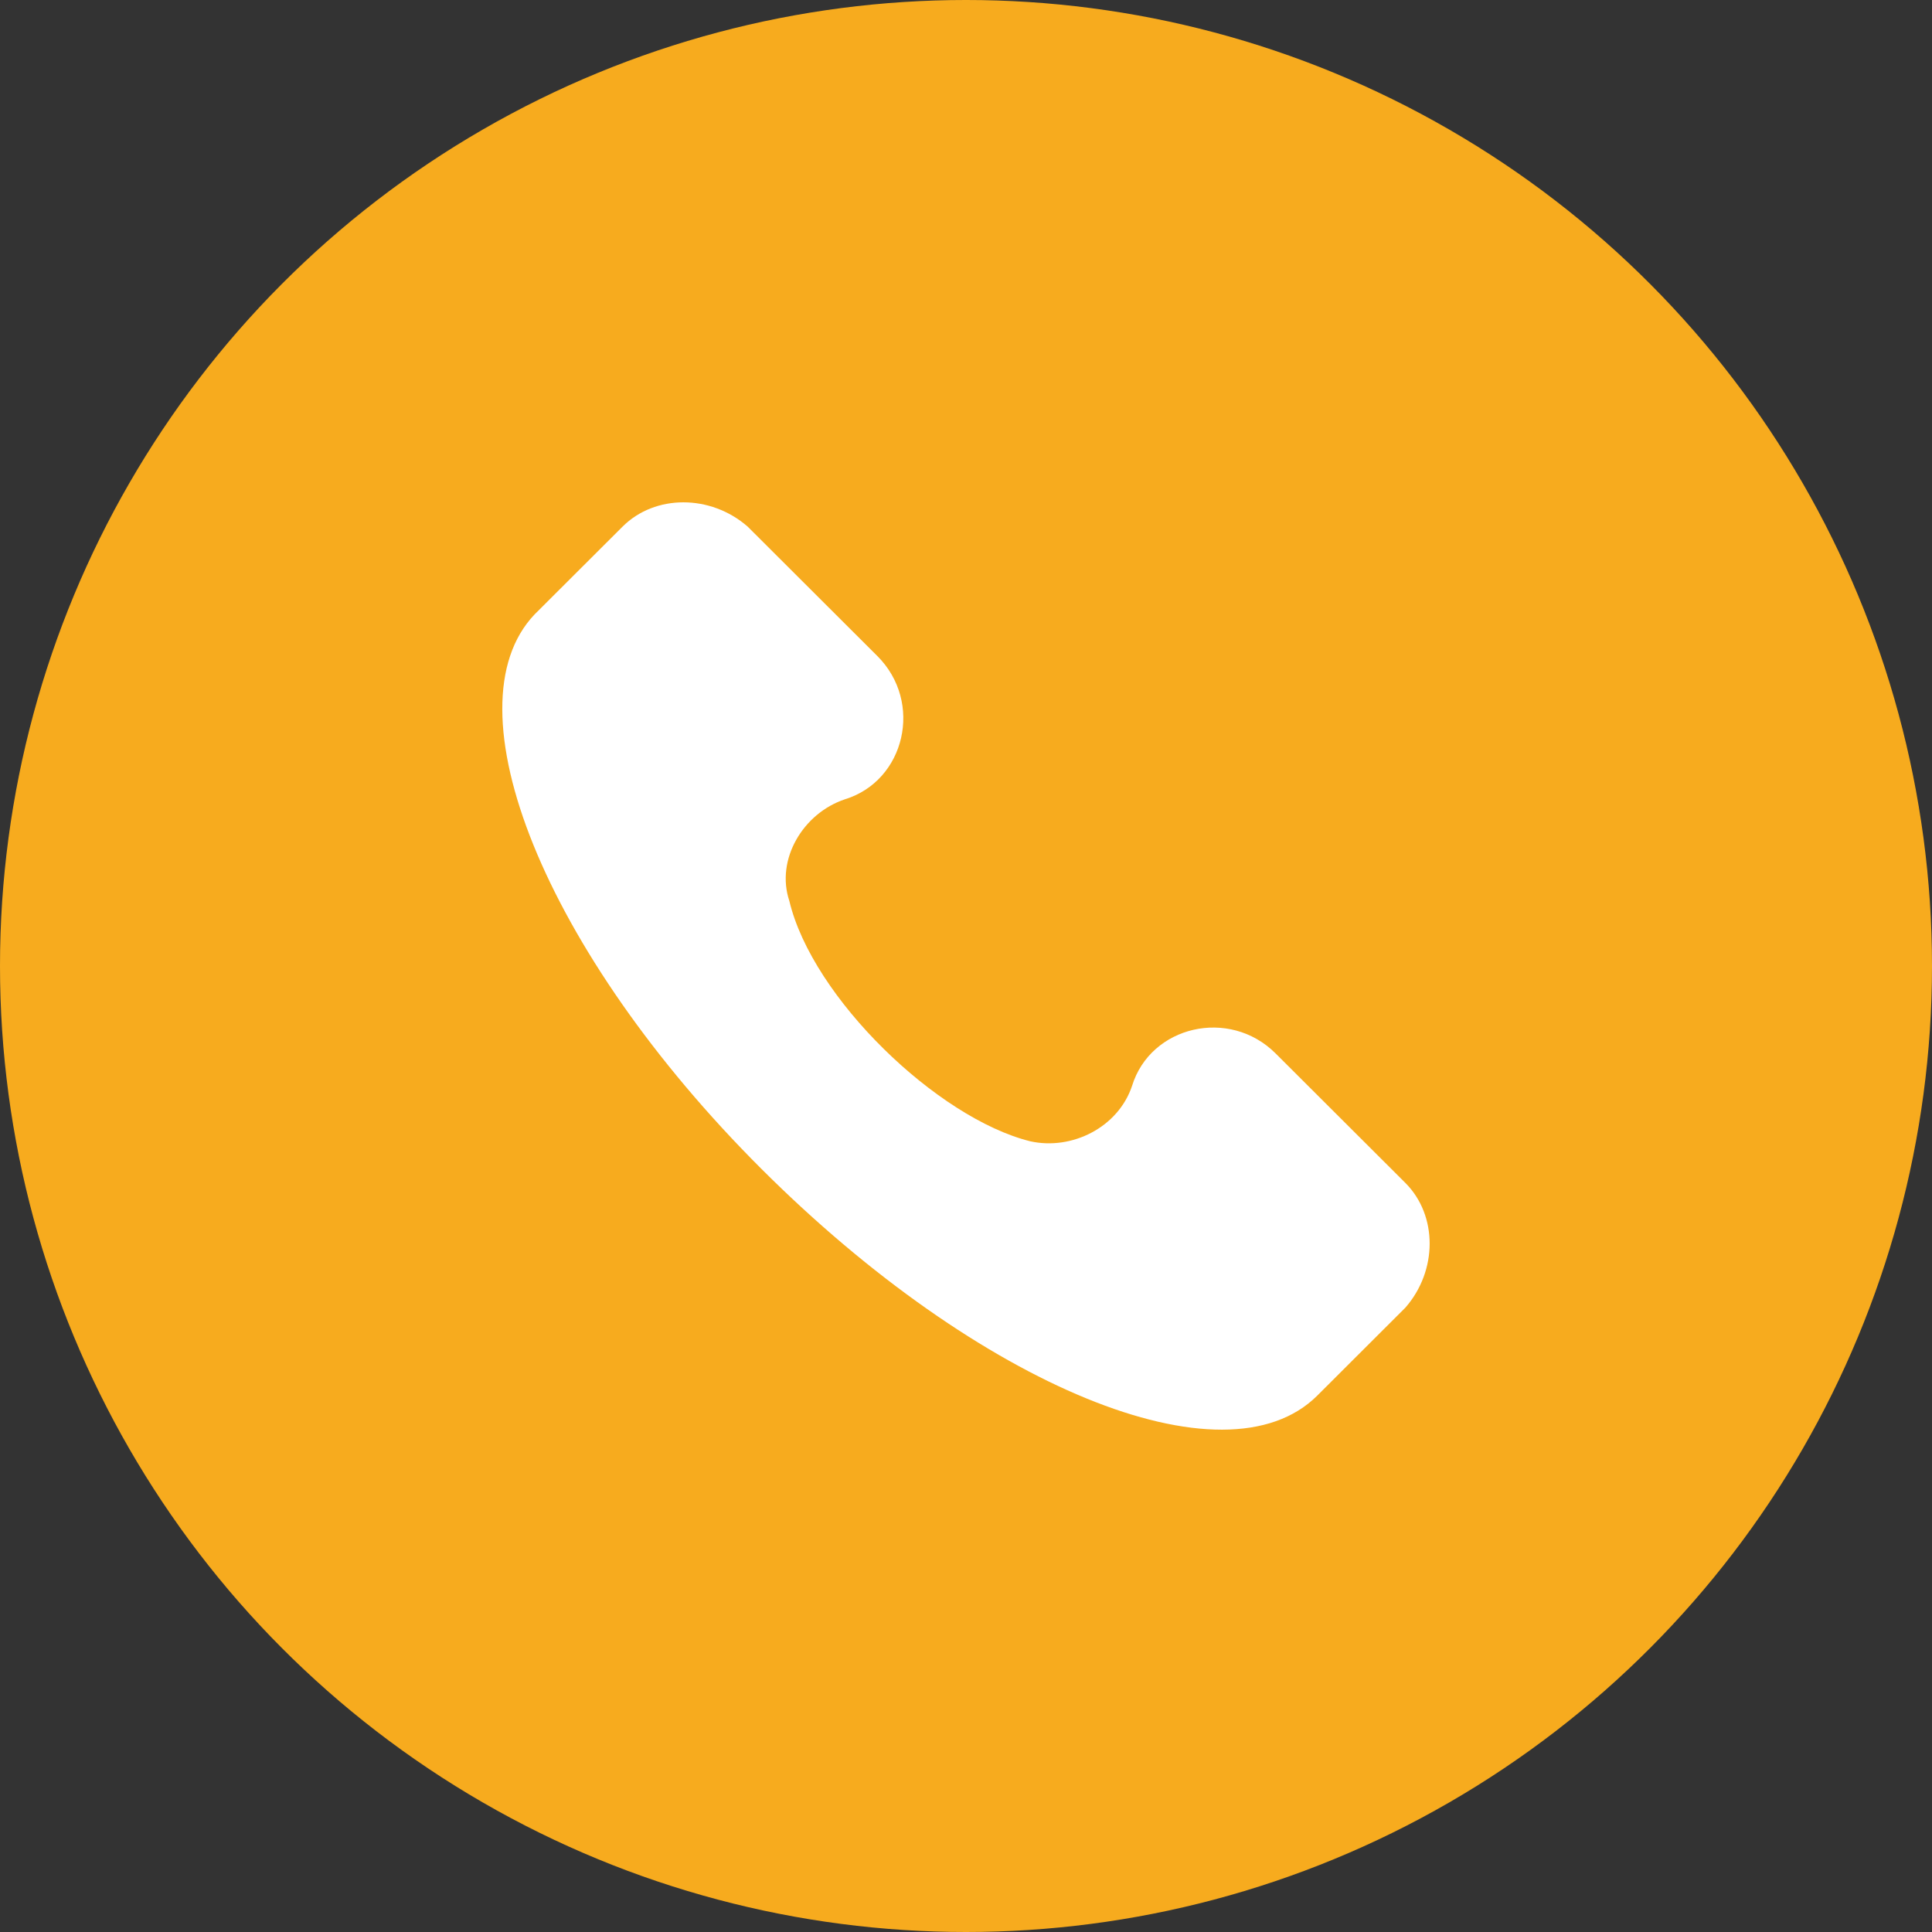
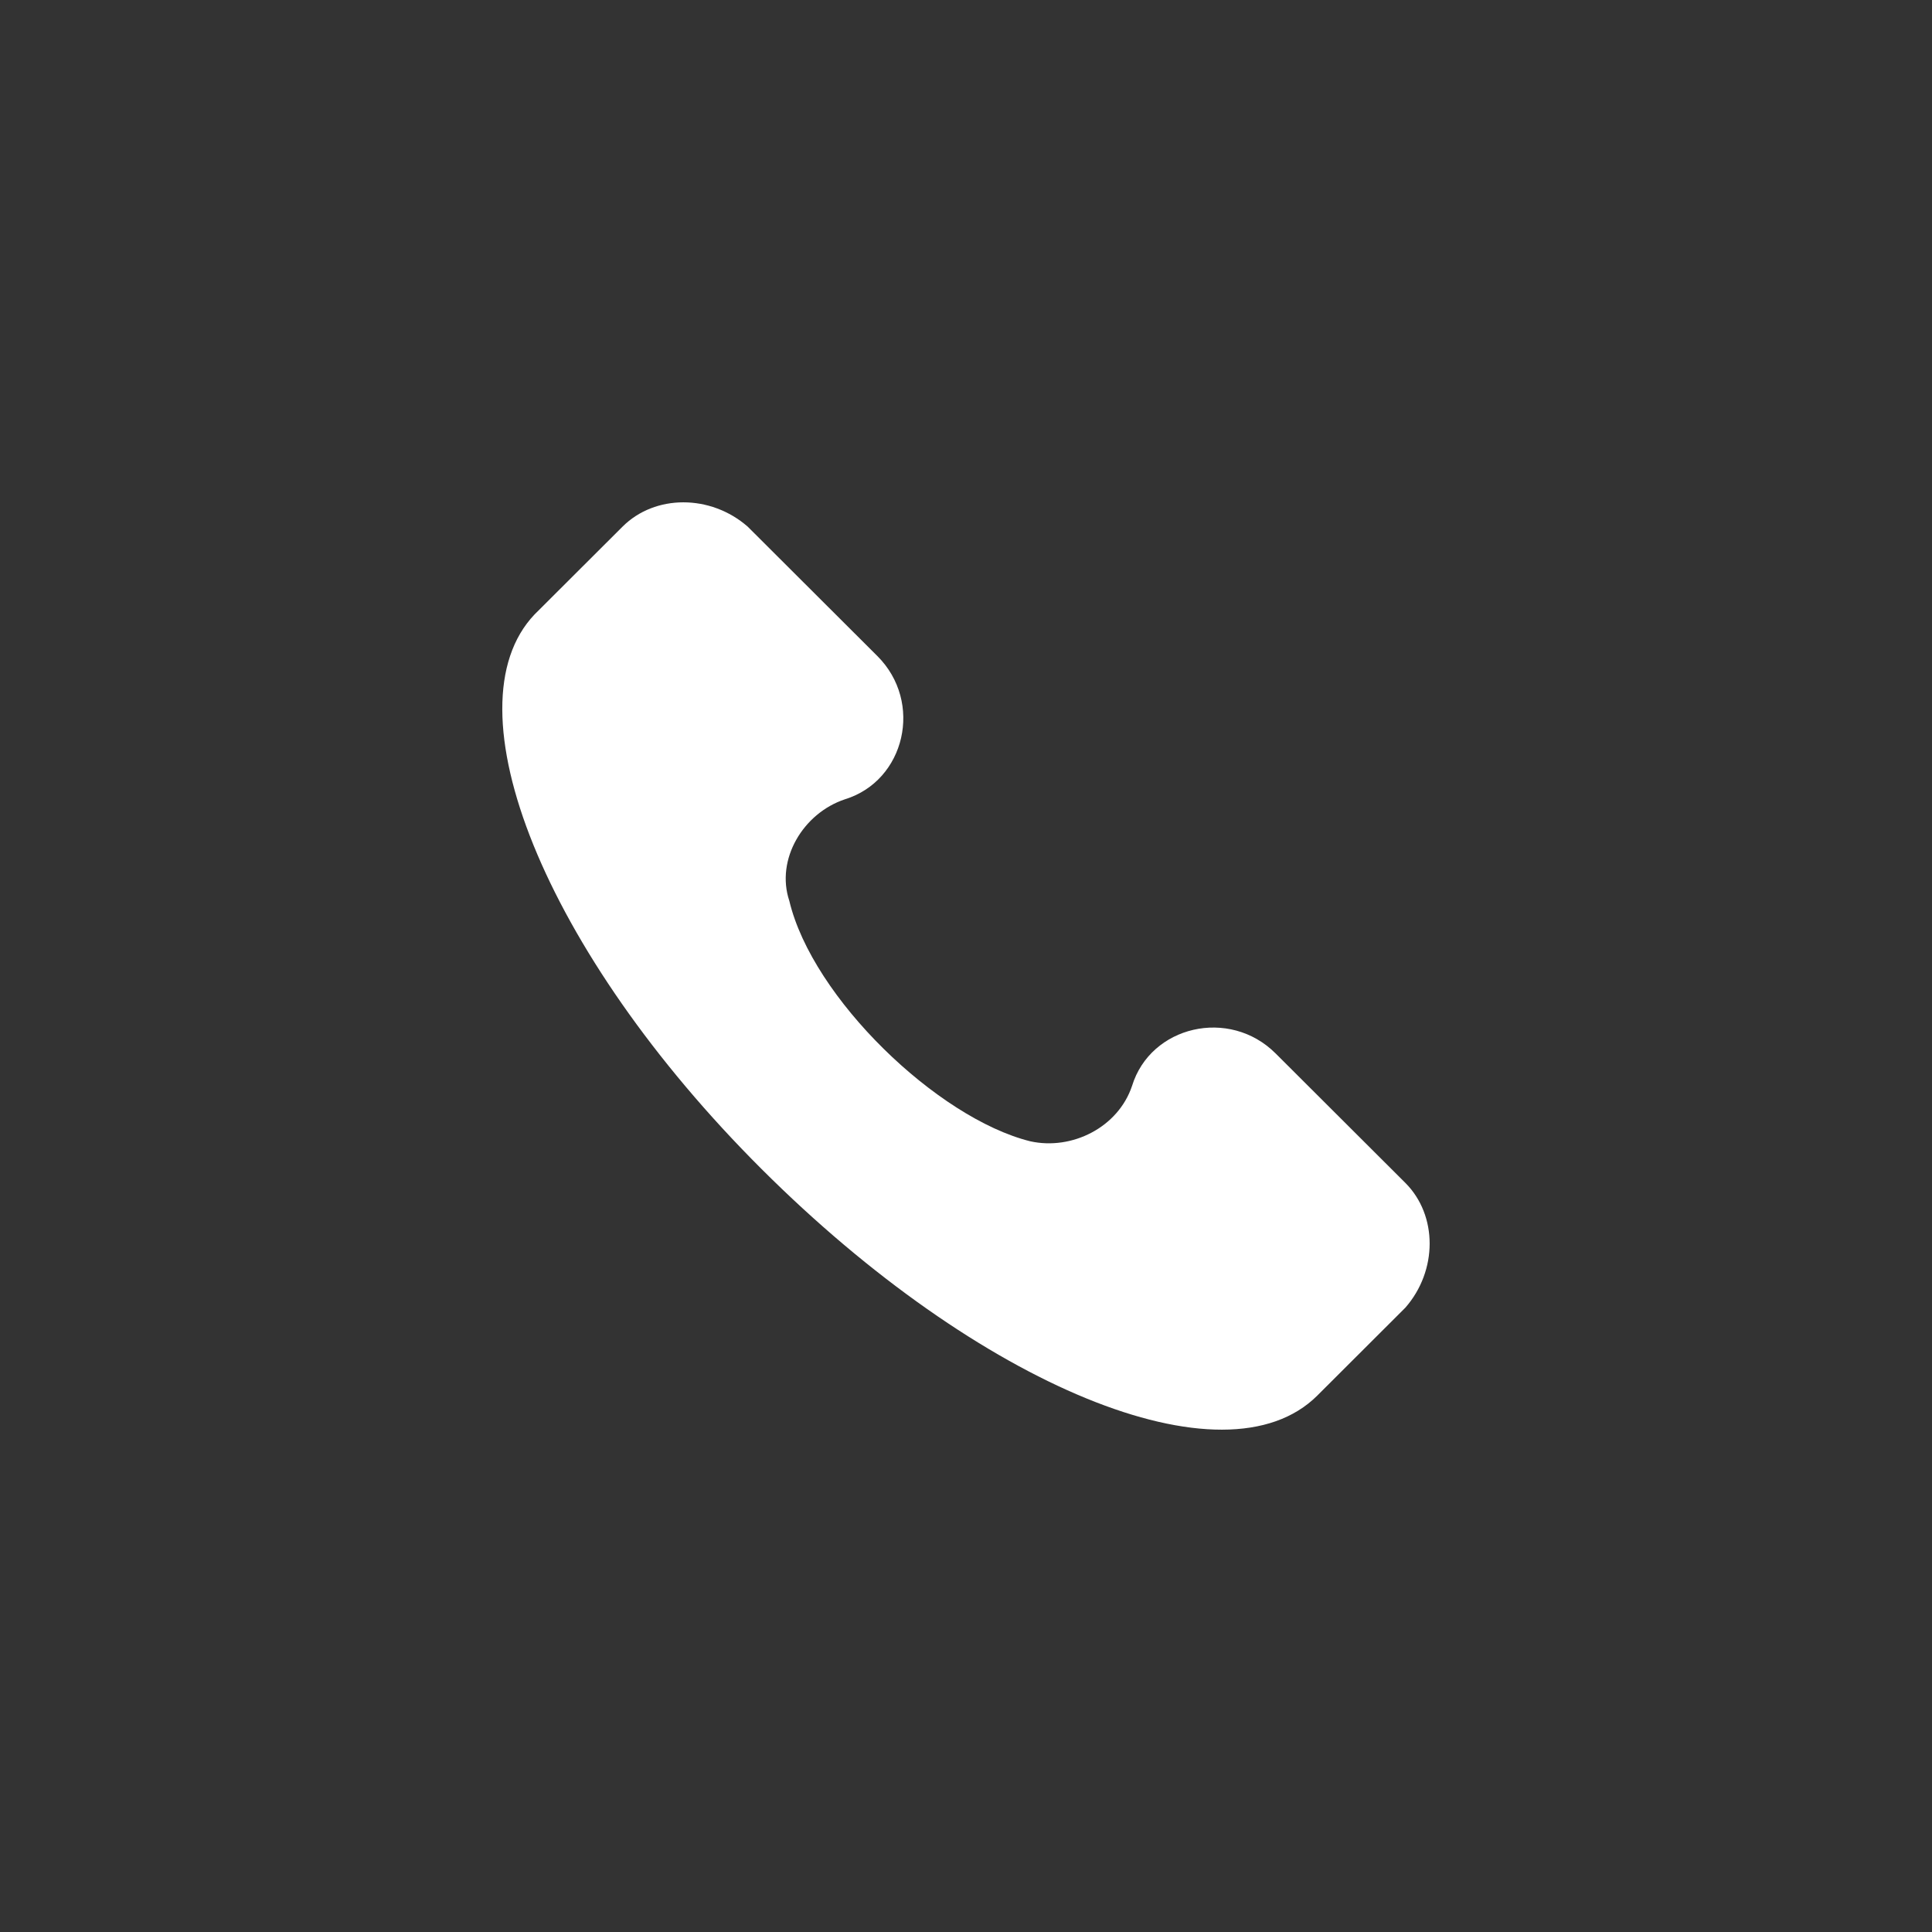
<svg xmlns="http://www.w3.org/2000/svg" xmlns:ns1="http://www.serif.com/" width="100%" height="100%" viewBox="0 0 50 50" version="1.1" xml:space="preserve" style="fill-rule:evenodd;clip-rule:evenodd;stroke-linejoin:round;stroke-miterlimit:2;">
  <rect x="0" y="0" width="50" height="50" fill="#333333" stroke="none" />
  <g id="icon-call" ns1:id="icon call">
-     <circle id="bg" cx="25" cy="25" r="25" style="fill:#f7ab1e;" />
    <path id="call" d="M36.37,30.613l-3.356,-3.349c-1.198,-1.196 -3.237,-0.717 -3.716,0.837c-0.36,1.077 -1.558,1.675 -2.637,1.435c-2.397,-0.597 -5.634,-3.707 -6.233,-6.22c-0.36,-1.076 0.36,-2.272 1.438,-2.63c1.559,-0.479 2.038,-2.514 0.839,-3.709l-3.356,-3.349c-0.959,-0.837 -2.397,-0.837 -3.236,0l-2.278,2.273c-2.278,2.392 0.239,8.731 5.874,14.353c5.633,5.622 11.987,8.254 14.384,5.862l2.277,-2.273c0.839,-0.957 0.839,-2.392 0,-3.23Z" style="fill:#fff;fill-rule:nonzero;" />
  </g>
</svg>